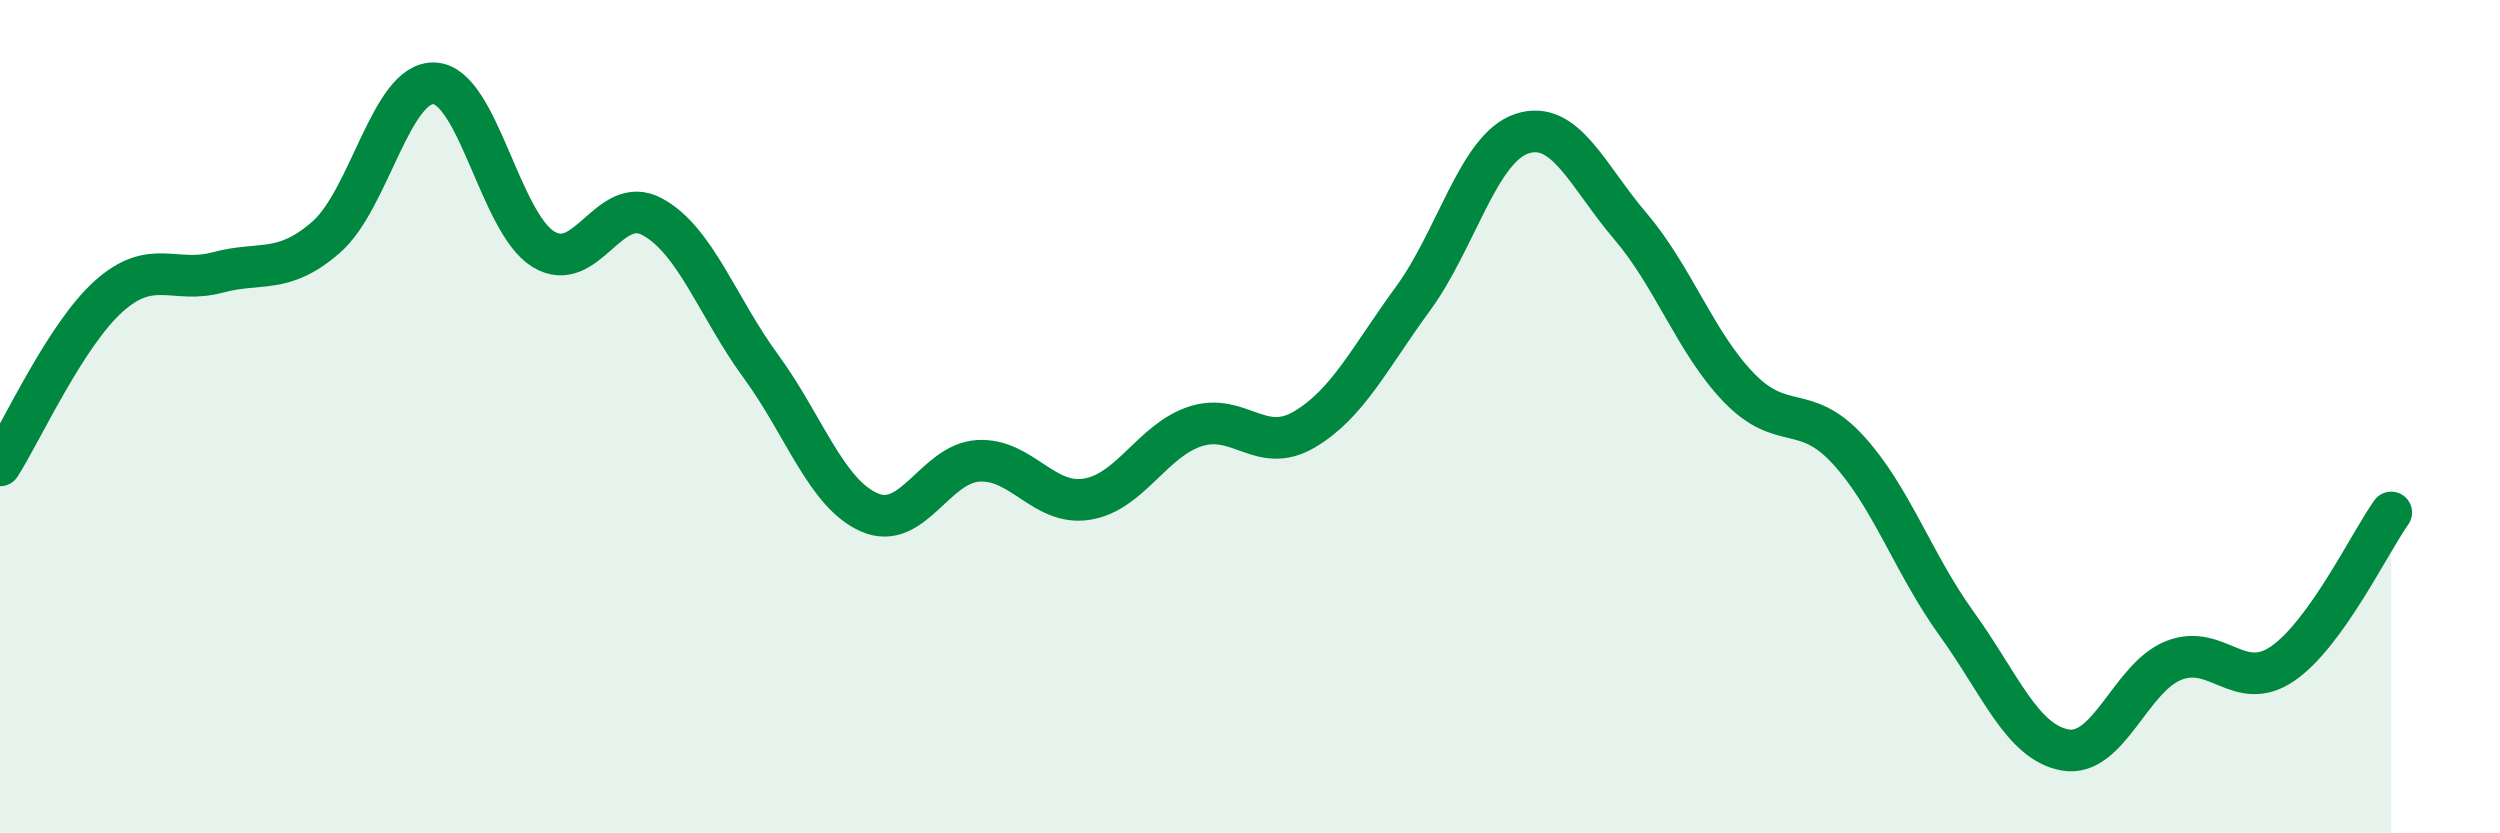
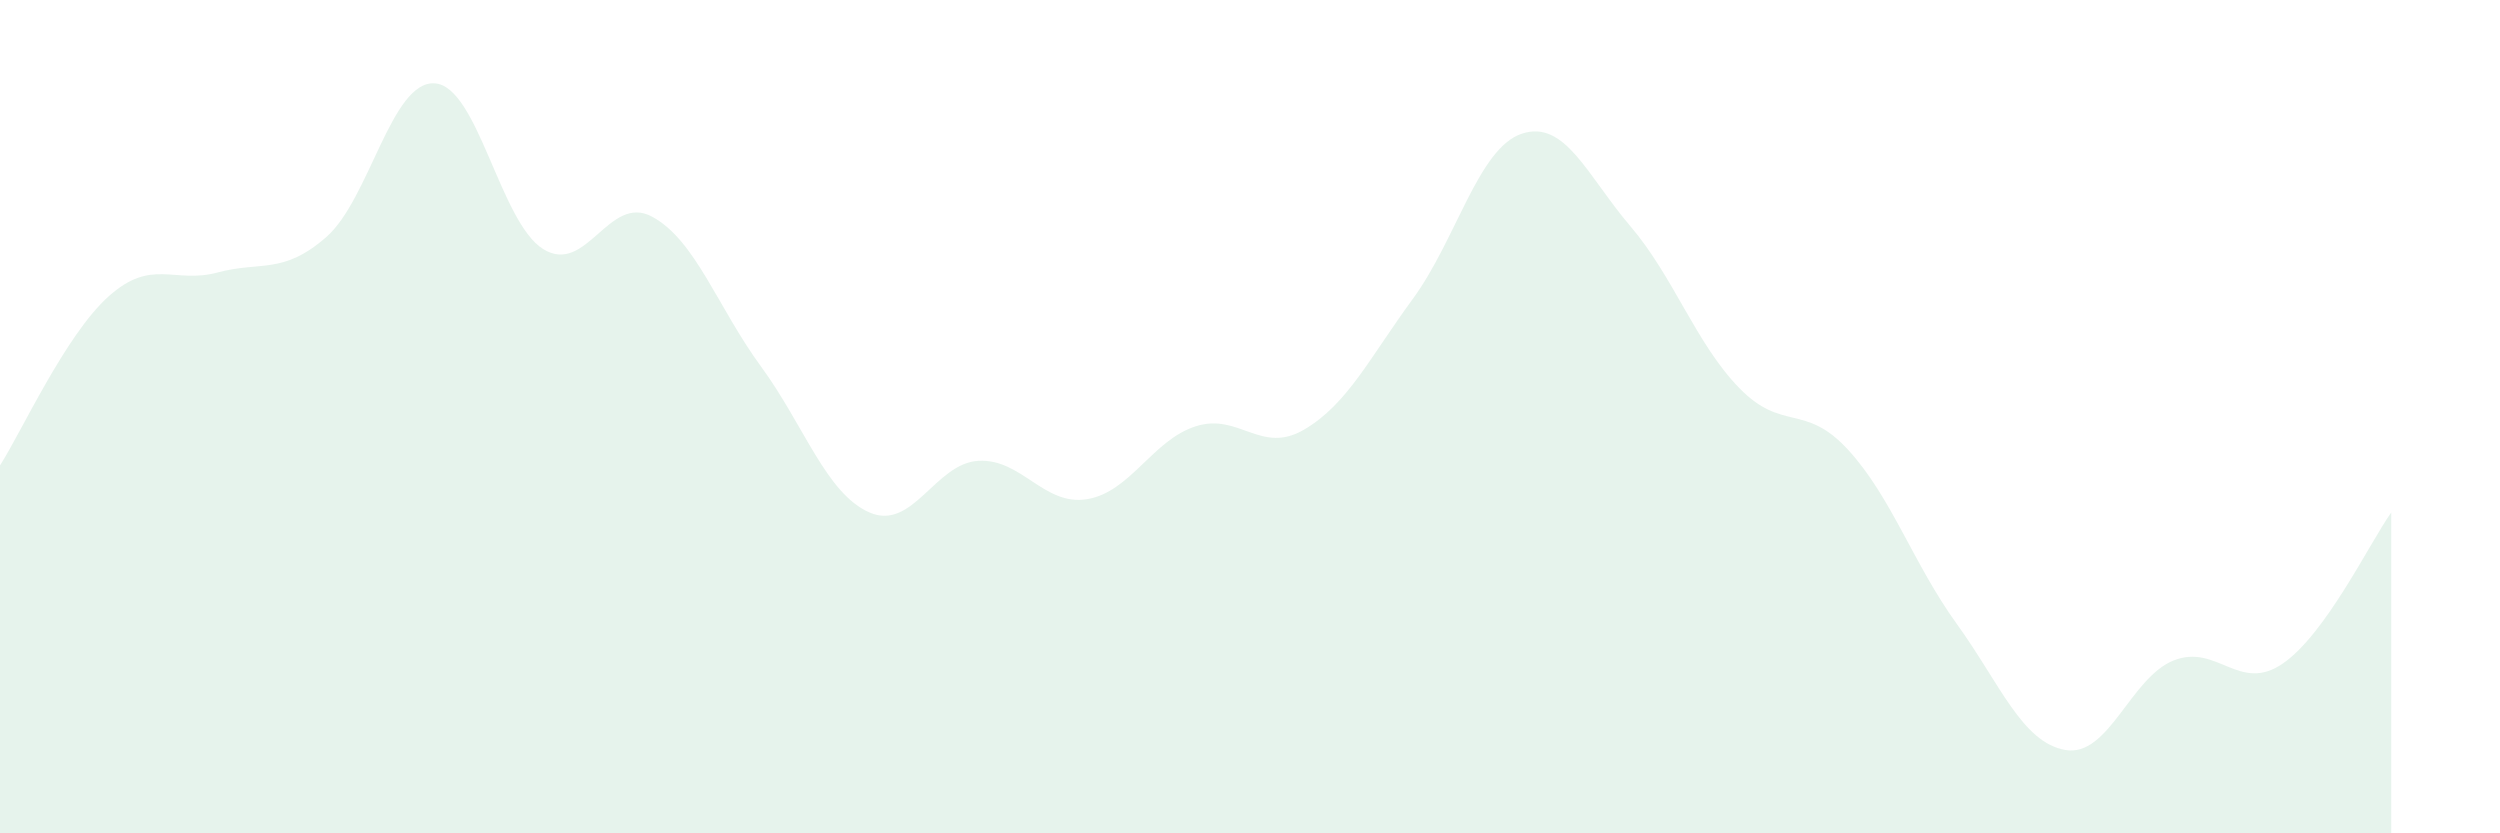
<svg xmlns="http://www.w3.org/2000/svg" width="60" height="20" viewBox="0 0 60 20">
  <path d="M 0,11.17 C 0.52,10.36 1.57,8.04 2.61,7.11 C 3.65,6.18 4.18,6.82 5.22,6.54 C 6.26,6.26 6.79,6.6 7.83,5.69 C 8.87,4.78 9.39,1.94 10.43,2 C 11.47,2.06 12,5.34 13.04,5.98 C 14.08,6.62 14.61,4.64 15.65,5.2 C 16.69,5.76 17.22,7.37 18.26,8.79 C 19.3,10.21 19.83,11.85 20.87,12.3 C 21.91,12.75 22.44,11.12 23.48,11.06 C 24.52,11 25.05,12.15 26.09,11.98 C 27.13,11.81 27.66,10.56 28.7,10.23 C 29.74,9.9 30.26,10.92 31.3,10.31 C 32.34,9.7 32.87,8.59 33.91,7.17 C 34.95,5.75 35.48,3.56 36.52,3.21 C 37.56,2.86 38.09,4.21 39.13,5.43 C 40.17,6.65 40.7,8.24 41.74,9.31 C 42.78,10.38 43.31,9.66 44.35,10.79 C 45.39,11.92 45.92,13.53 46.96,14.97 C 48,16.41 48.53,17.82 49.57,18 C 50.61,18.18 51.13,16.26 52.17,15.85 C 53.21,15.44 53.74,16.64 54.78,15.93 C 55.82,15.22 56.87,13.03 57.39,12.3L57.39 20L0 20Z" fill="#008740" opacity="0.1" stroke-linecap="round" stroke-linejoin="round" />
-   <path d="M 0,11.17 C 0.52,10.36 1.57,8.04 2.61,7.11 C 3.65,6.18 4.18,6.82 5.22,6.54 C 6.26,6.26 6.79,6.6 7.83,5.69 C 8.87,4.78 9.39,1.94 10.43,2 C 11.47,2.06 12,5.34 13.04,5.98 C 14.08,6.62 14.61,4.64 15.65,5.2 C 16.69,5.76 17.22,7.37 18.26,8.79 C 19.3,10.21 19.83,11.85 20.87,12.3 C 21.91,12.75 22.44,11.12 23.48,11.06 C 24.52,11 25.05,12.15 26.09,11.98 C 27.13,11.81 27.66,10.56 28.7,10.23 C 29.74,9.9 30.26,10.92 31.3,10.31 C 32.34,9.7 32.87,8.59 33.91,7.17 C 34.95,5.75 35.48,3.56 36.52,3.21 C 37.56,2.86 38.09,4.21 39.13,5.43 C 40.17,6.65 40.7,8.24 41.74,9.31 C 42.78,10.38 43.31,9.66 44.35,10.79 C 45.39,11.92 45.92,13.53 46.96,14.97 C 48,16.41 48.53,17.82 49.57,18 C 50.61,18.18 51.13,16.26 52.17,15.85 C 53.21,15.44 53.74,16.64 54.78,15.93 C 55.82,15.22 56.87,13.03 57.39,12.3" stroke="#008740" stroke-width="1" fill="none" stroke-linecap="round" stroke-linejoin="round" />
</svg>